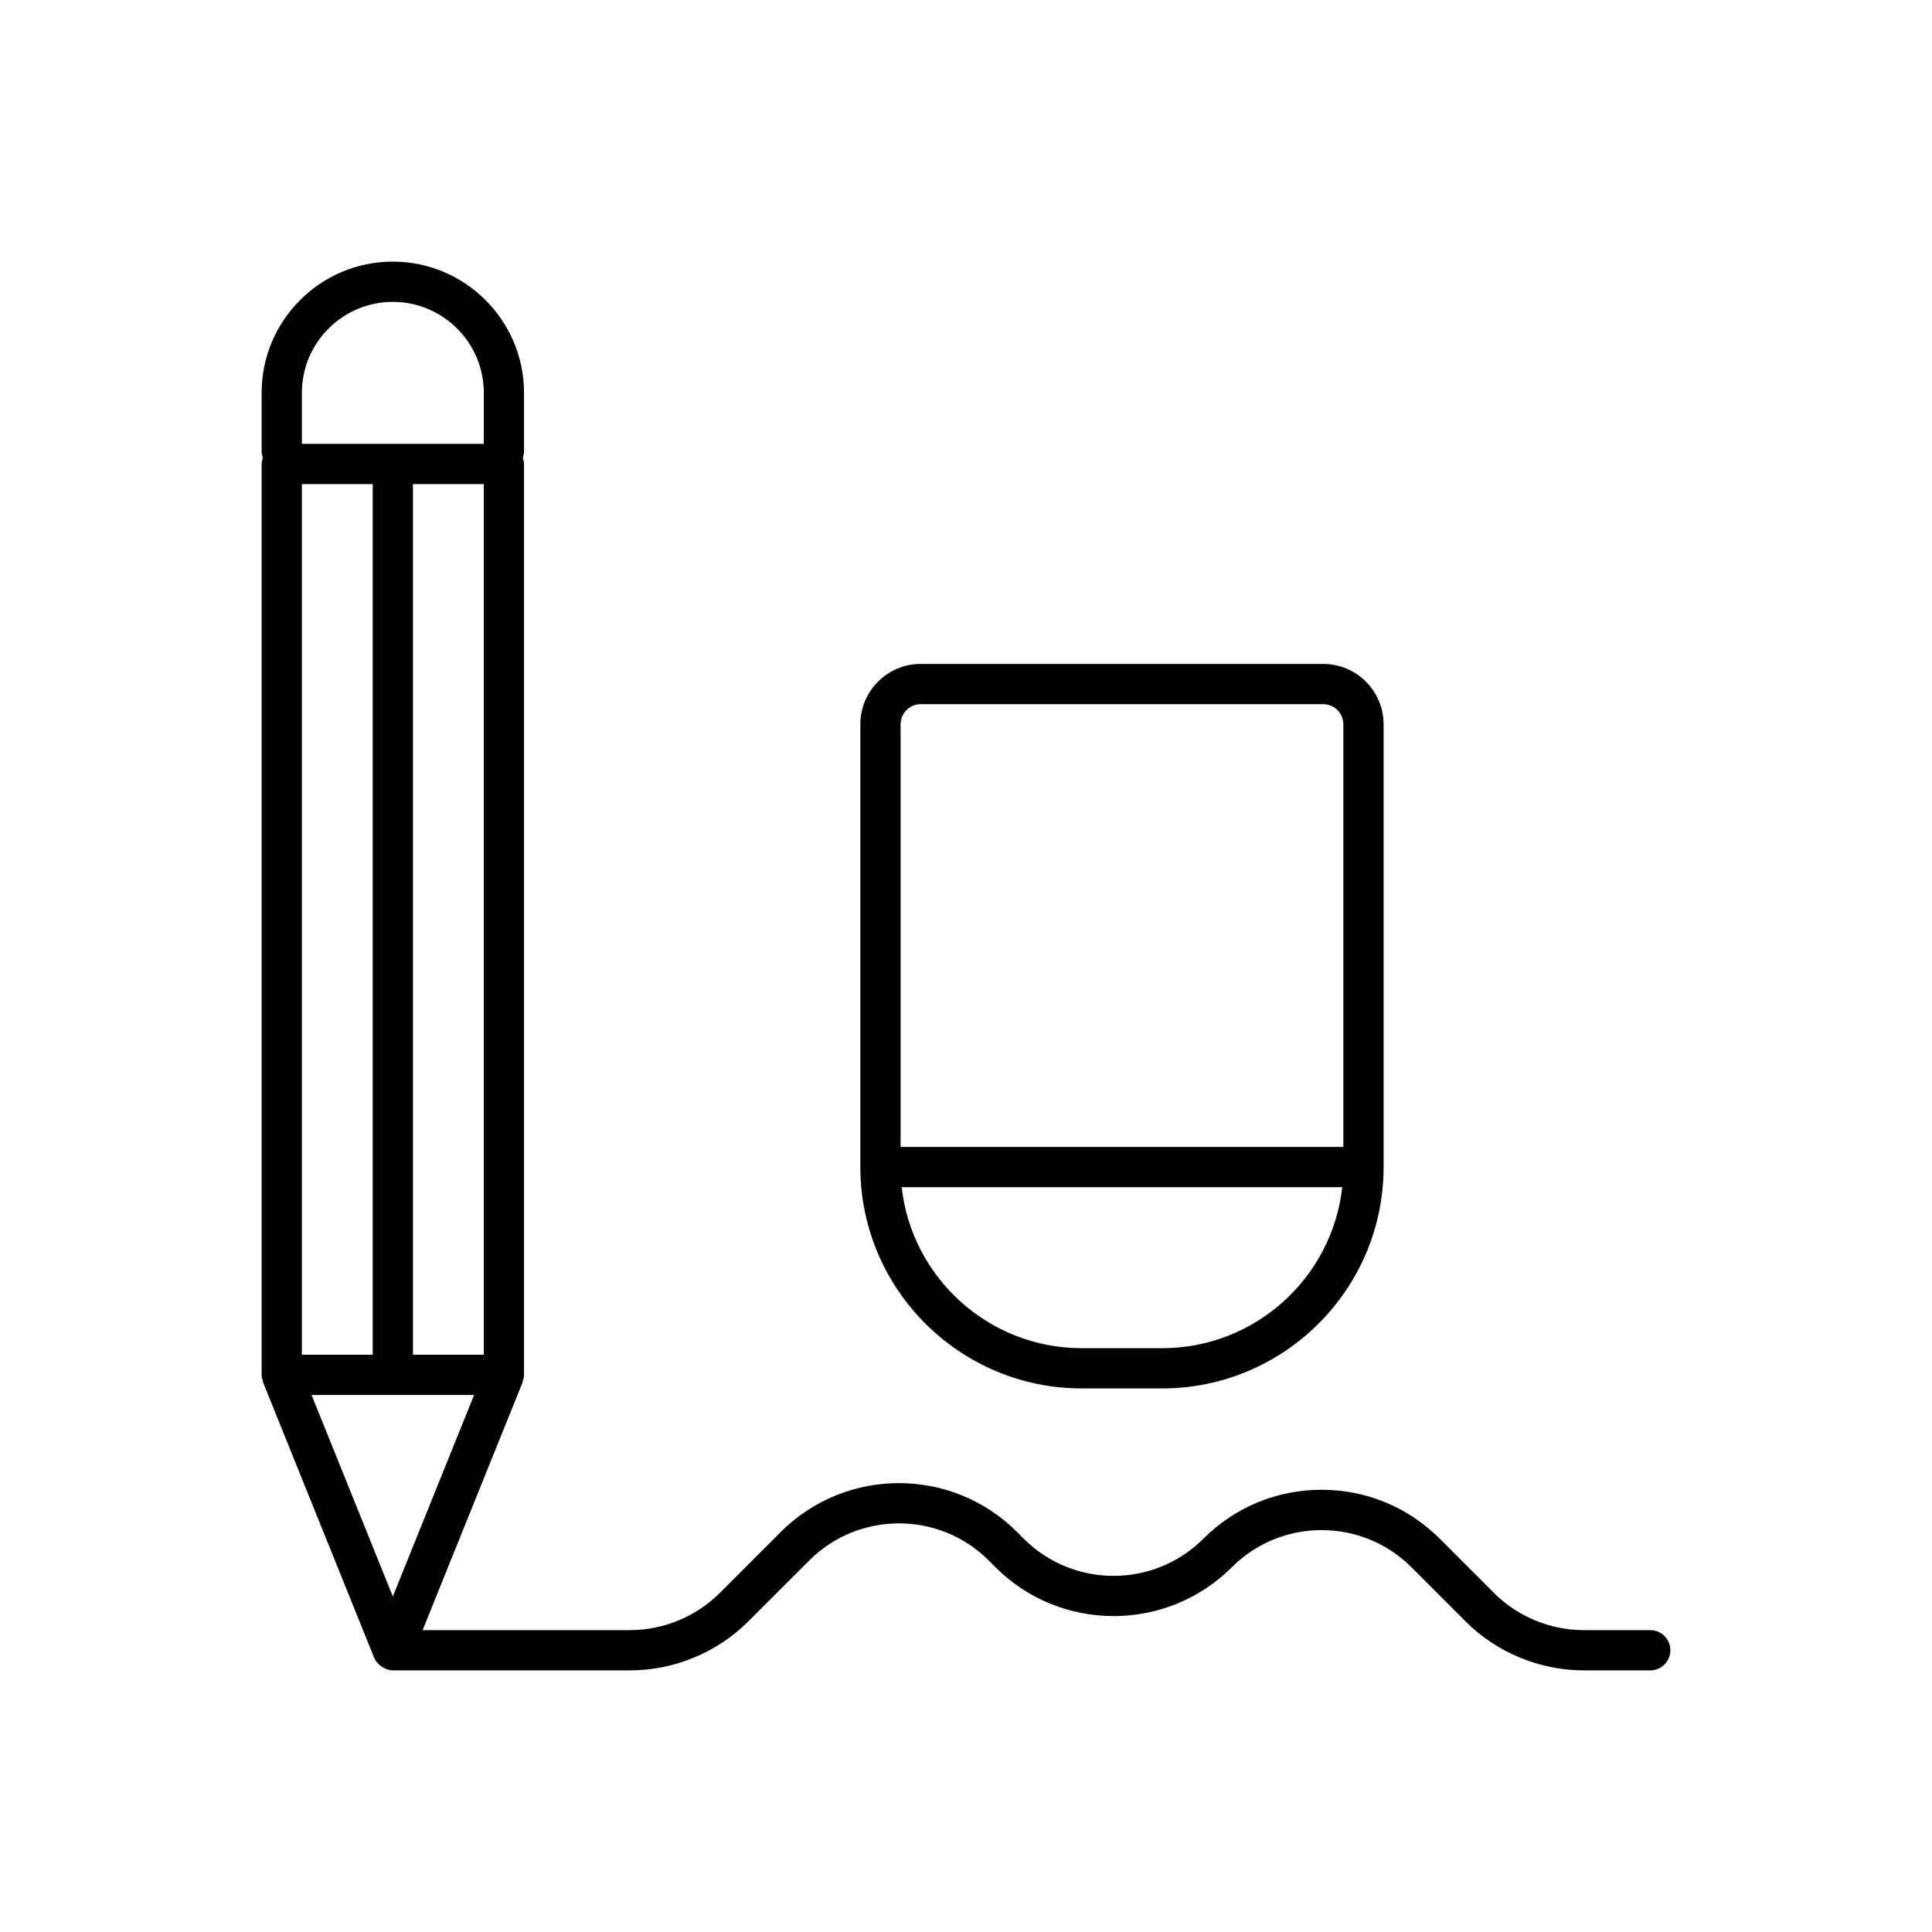
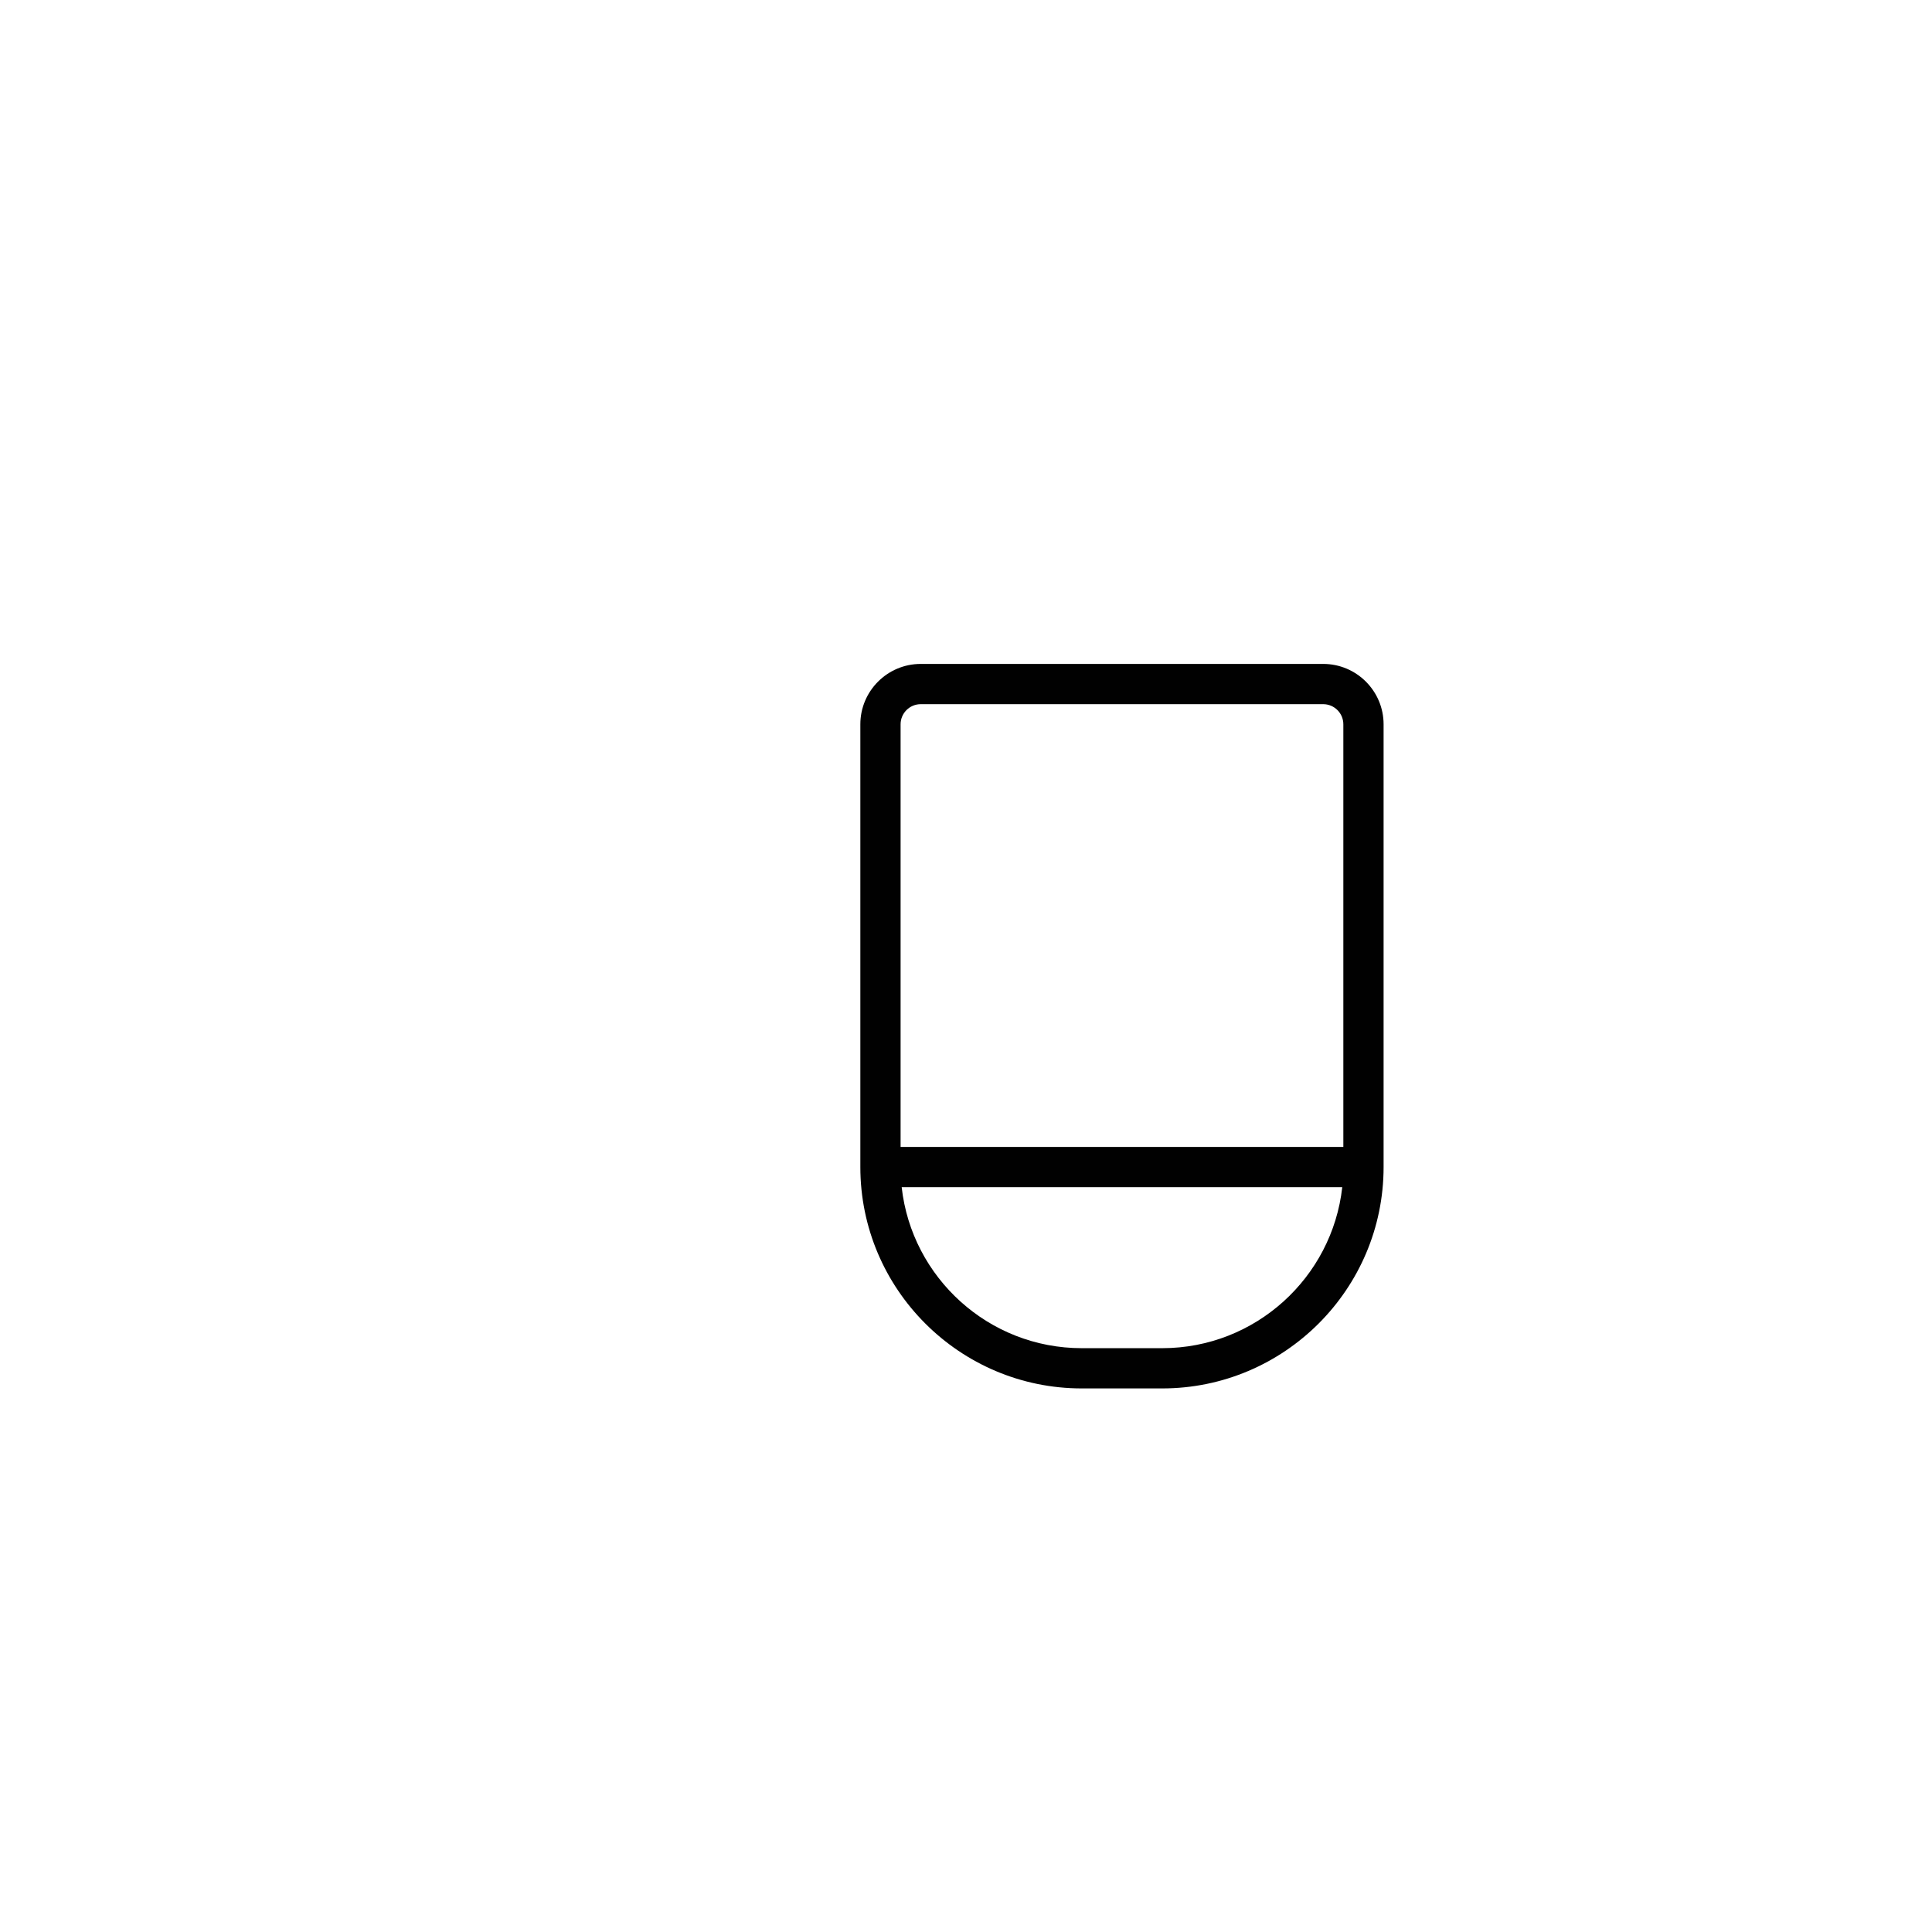
<svg xmlns="http://www.w3.org/2000/svg" width="800px" height="800px" viewBox="0 0 48 48" id="Layer_1" version="1.1" xml:space="preserve">
  <style type="text/css">
	.st0{fill:#010101;}
</style>
-   <path class="st0" d="M6.536,34.345l2.76,6.842c0,0.001,0.002,0.002,0.002,0.003c0.034,0.082,0.093,0.147,0.162,0.201  c0.017,0.013,0.032,0.023,0.05,0.033C9.584,41.468,9.667,41.5,9.76,41.5h5.894c1.094,0,2.164-0.443,2.937-1.216l1.514-1.514  c1.23-1.229,3.23-1.229,4.459-0.001l0.167,0.168c1.617,1.618,4.253,1.62,5.874,0c1.229-1.229,3.229-1.23,4.46,0l1.347,1.347  c0.772,0.773,1.843,1.216,2.937,1.216H41c0.276,0,0.5-0.224,0.5-0.5s-0.224-0.5-0.5-0.5h-1.653c-0.83,0-1.643-0.336-2.229-0.923  l-1.347-1.347c-0.784-0.785-1.827-1.217-2.938-1.217c-1.109,0-2.152,0.432-2.937,1.217c-1.23,1.229-3.23,1.229-4.459,0.001  l-0.167-0.168c-1.62-1.621-4.256-1.619-5.874,0l-1.514,1.514c-0.587,0.587-1.399,0.923-2.229,0.923h-5.153l2.483-6.155  c0.003-0.008,0.001-0.017,0.003-0.025c0.018-0.051,0.033-0.104,0.033-0.162V11.527c0-0.053-0.015-0.102-0.03-0.15  c0.01-0.05,0.03-0.097,0.03-0.15V9.76c0-1.797-1.462-3.26-3.26-3.26S6.5,7.962,6.5,9.76v1.467c0,0.053,0.02,0.099,0.03,0.15  c-0.015,0.048-0.03,0.097-0.03,0.15v22.631c0,0.057,0.015,0.111,0.033,0.162C6.535,34.328,6.533,34.337,6.536,34.345z M12.02,12.027  v21.631h-1.76V12.027H12.02z M9.26,33.658H7.5V12.027h1.76V33.658z M9.76,39.664l-2.019-5.005h4.037L9.76,39.664z M7.5,9.76  c0-1.246,1.014-2.26,2.26-2.26s2.26,1.014,2.26,2.26v1.267H7.5V9.76z" />
  <path class="st0" d="M26.875,34.495h2c3.032,0,5.5-2.467,5.5-5.5v-11c0-0.827-0.673-1.5-1.5-1.5h-10c-0.827,0-1.5,0.673-1.5,1.5v11  C21.375,32.027,23.843,34.495,26.875,34.495z M22.375,17.995c0-0.276,0.225-0.5,0.5-0.5h10c0.275,0,0.5,0.224,0.5,0.5v10.5h-11  V17.995z M33.348,29.495c-0.25,2.247-2.16,4-4.473,4h-2c-2.313,0-4.223-1.753-4.473-4H33.348z" />
</svg>